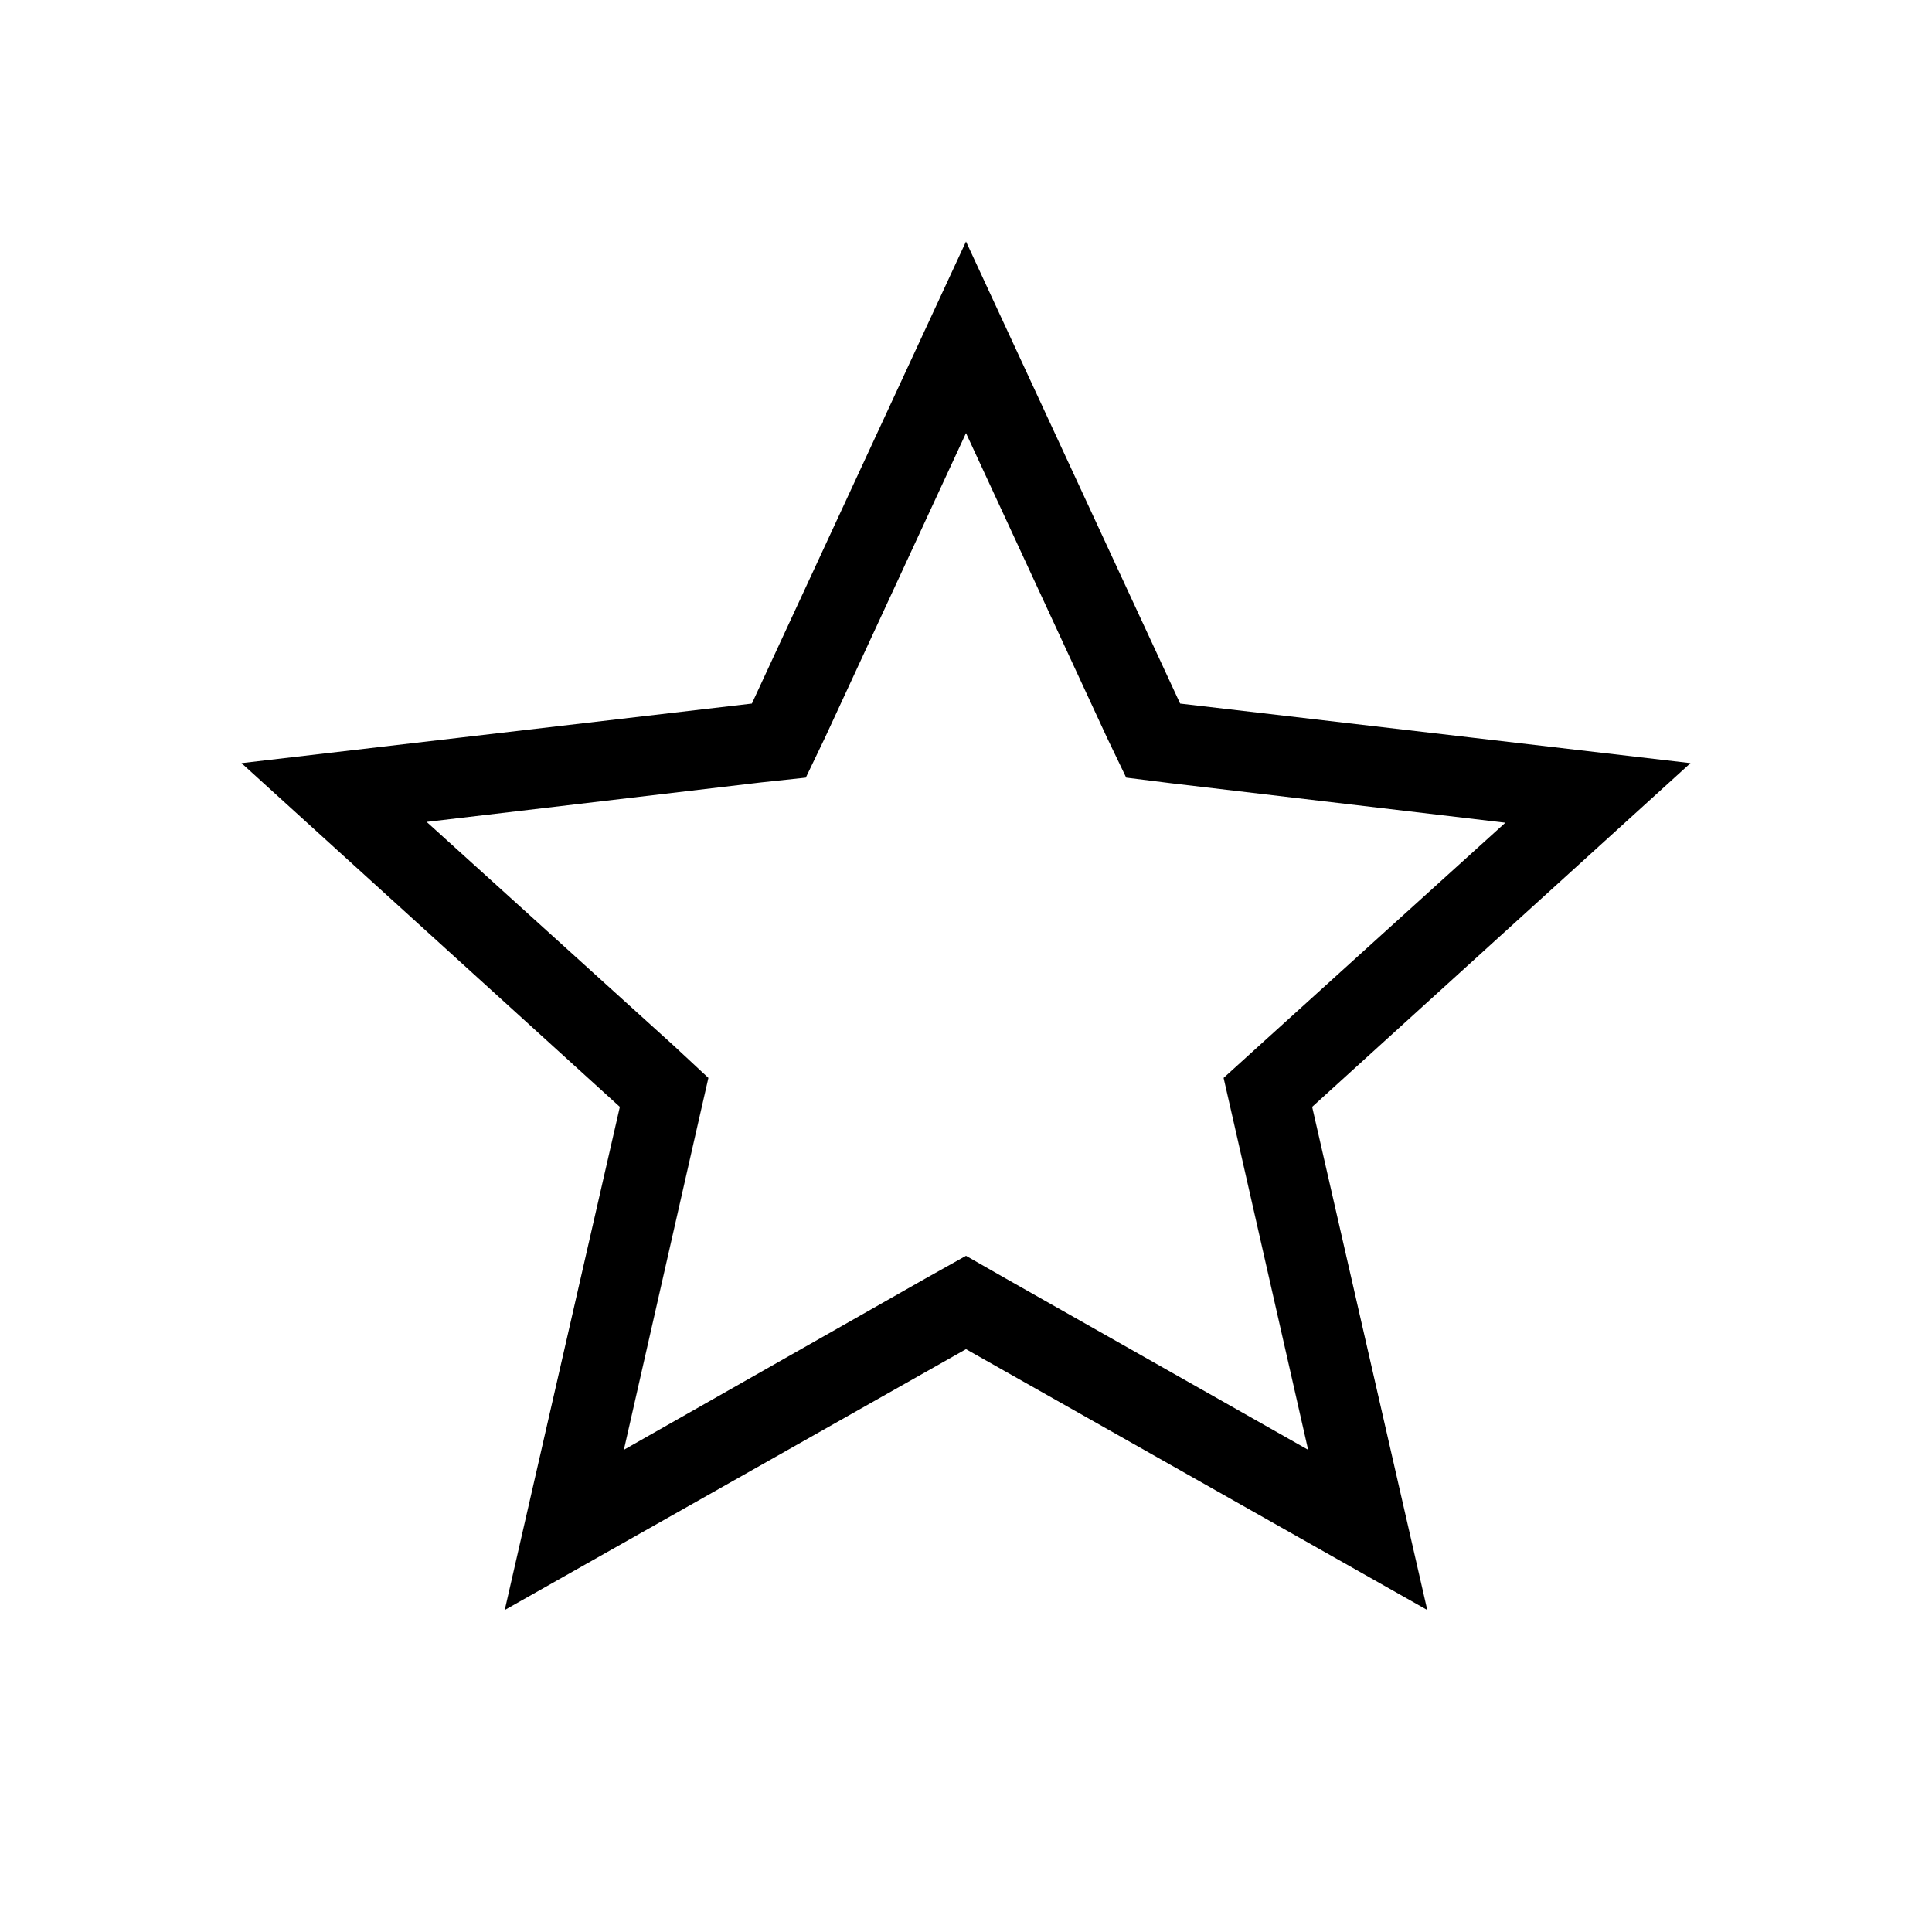
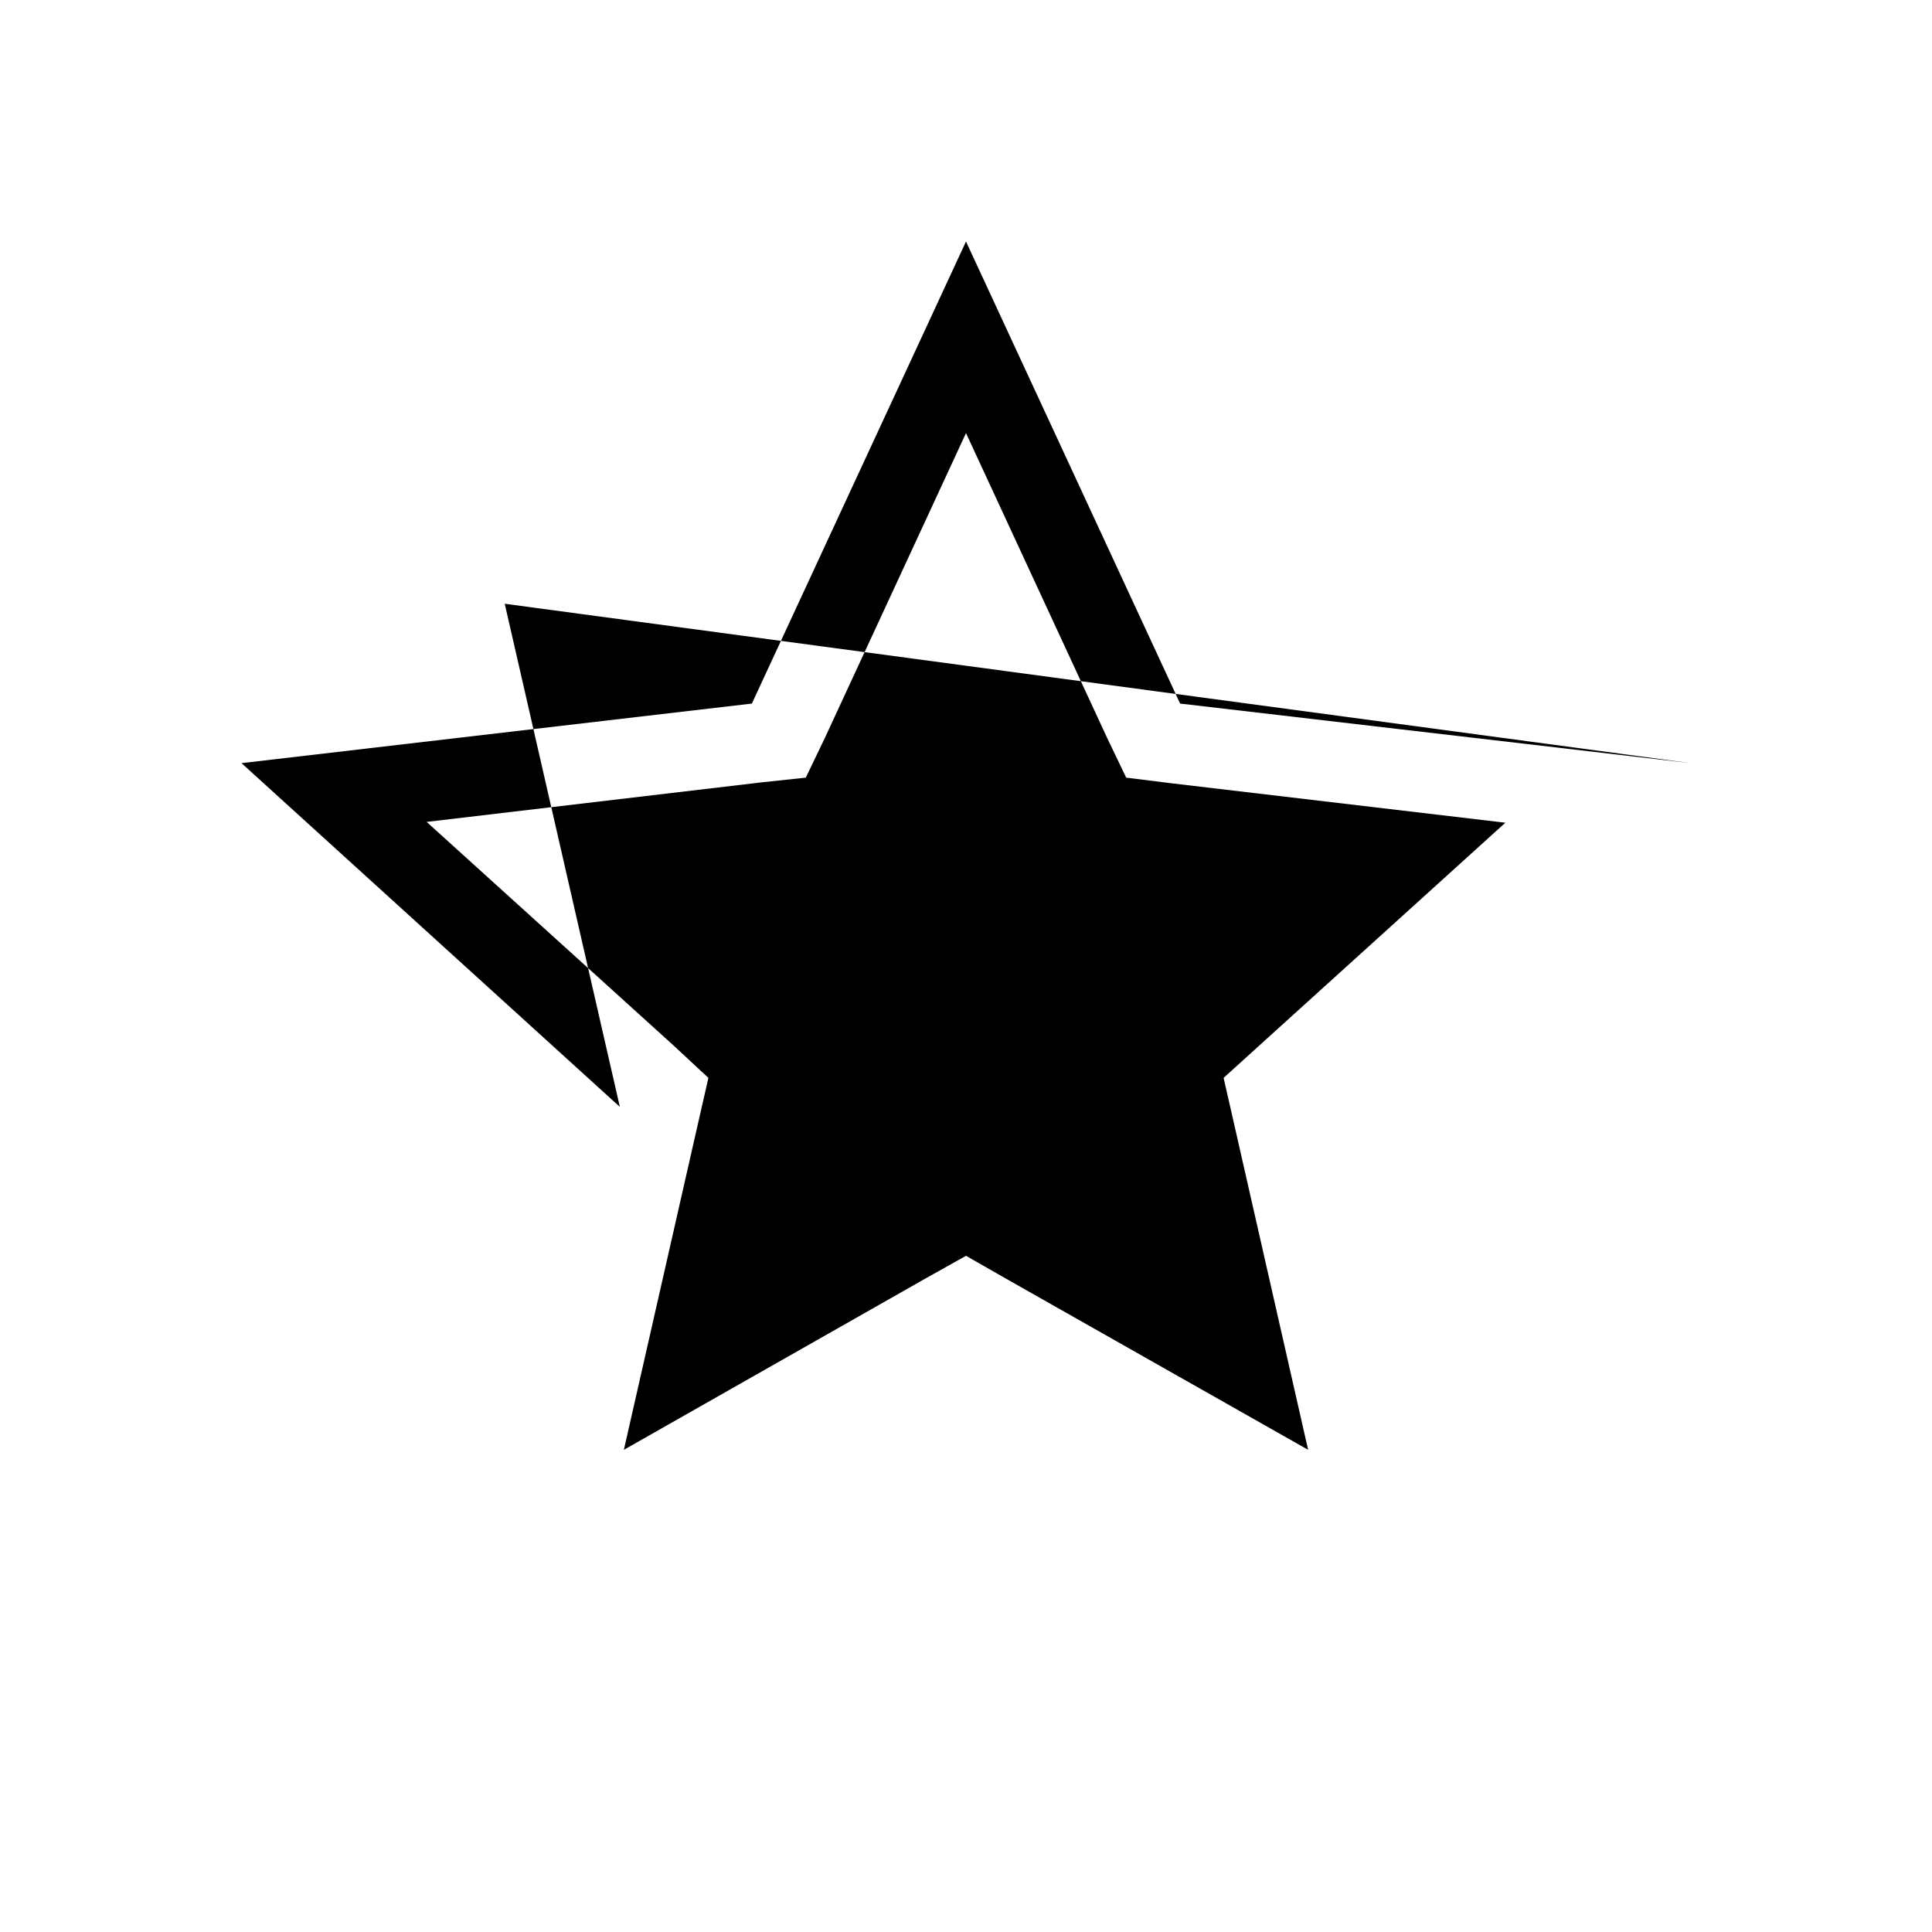
<svg xmlns="http://www.w3.org/2000/svg" viewBox="0 0 24 24" width="100%" height="100%">
-   <path d="m12 5.38 1.75 3.78.24.5.56.07 4.15.49L15.63 13l-.43.39.13.57.92 4.05-3.76-2.13-.49-.28-.5.28-3.75 2.13.92-4.05.13-.57-.43-.4-3.07-2.78 4.15-.49.56-.06.24-.5zM12 3 9.34 8.74 3 9.48l4.7 4.27L6.27 20 12 16.76 17.73 20l-1.43-6.25L21 9.48l-6.34-.74z" />
+   <path d="m12 5.38 1.75 3.78.24.5.56.07 4.15.49L15.63 13l-.43.39.13.57.92 4.05-3.76-2.13-.49-.28-.5.28-3.75 2.13.92-4.05.13-.57-.43-.4-3.07-2.78 4.15-.49.56-.06.24-.5zM12 3 9.34 8.74 3 9.48l4.7 4.27l-1.43-6.25L21 9.48l-6.34-.74z" />
</svg>